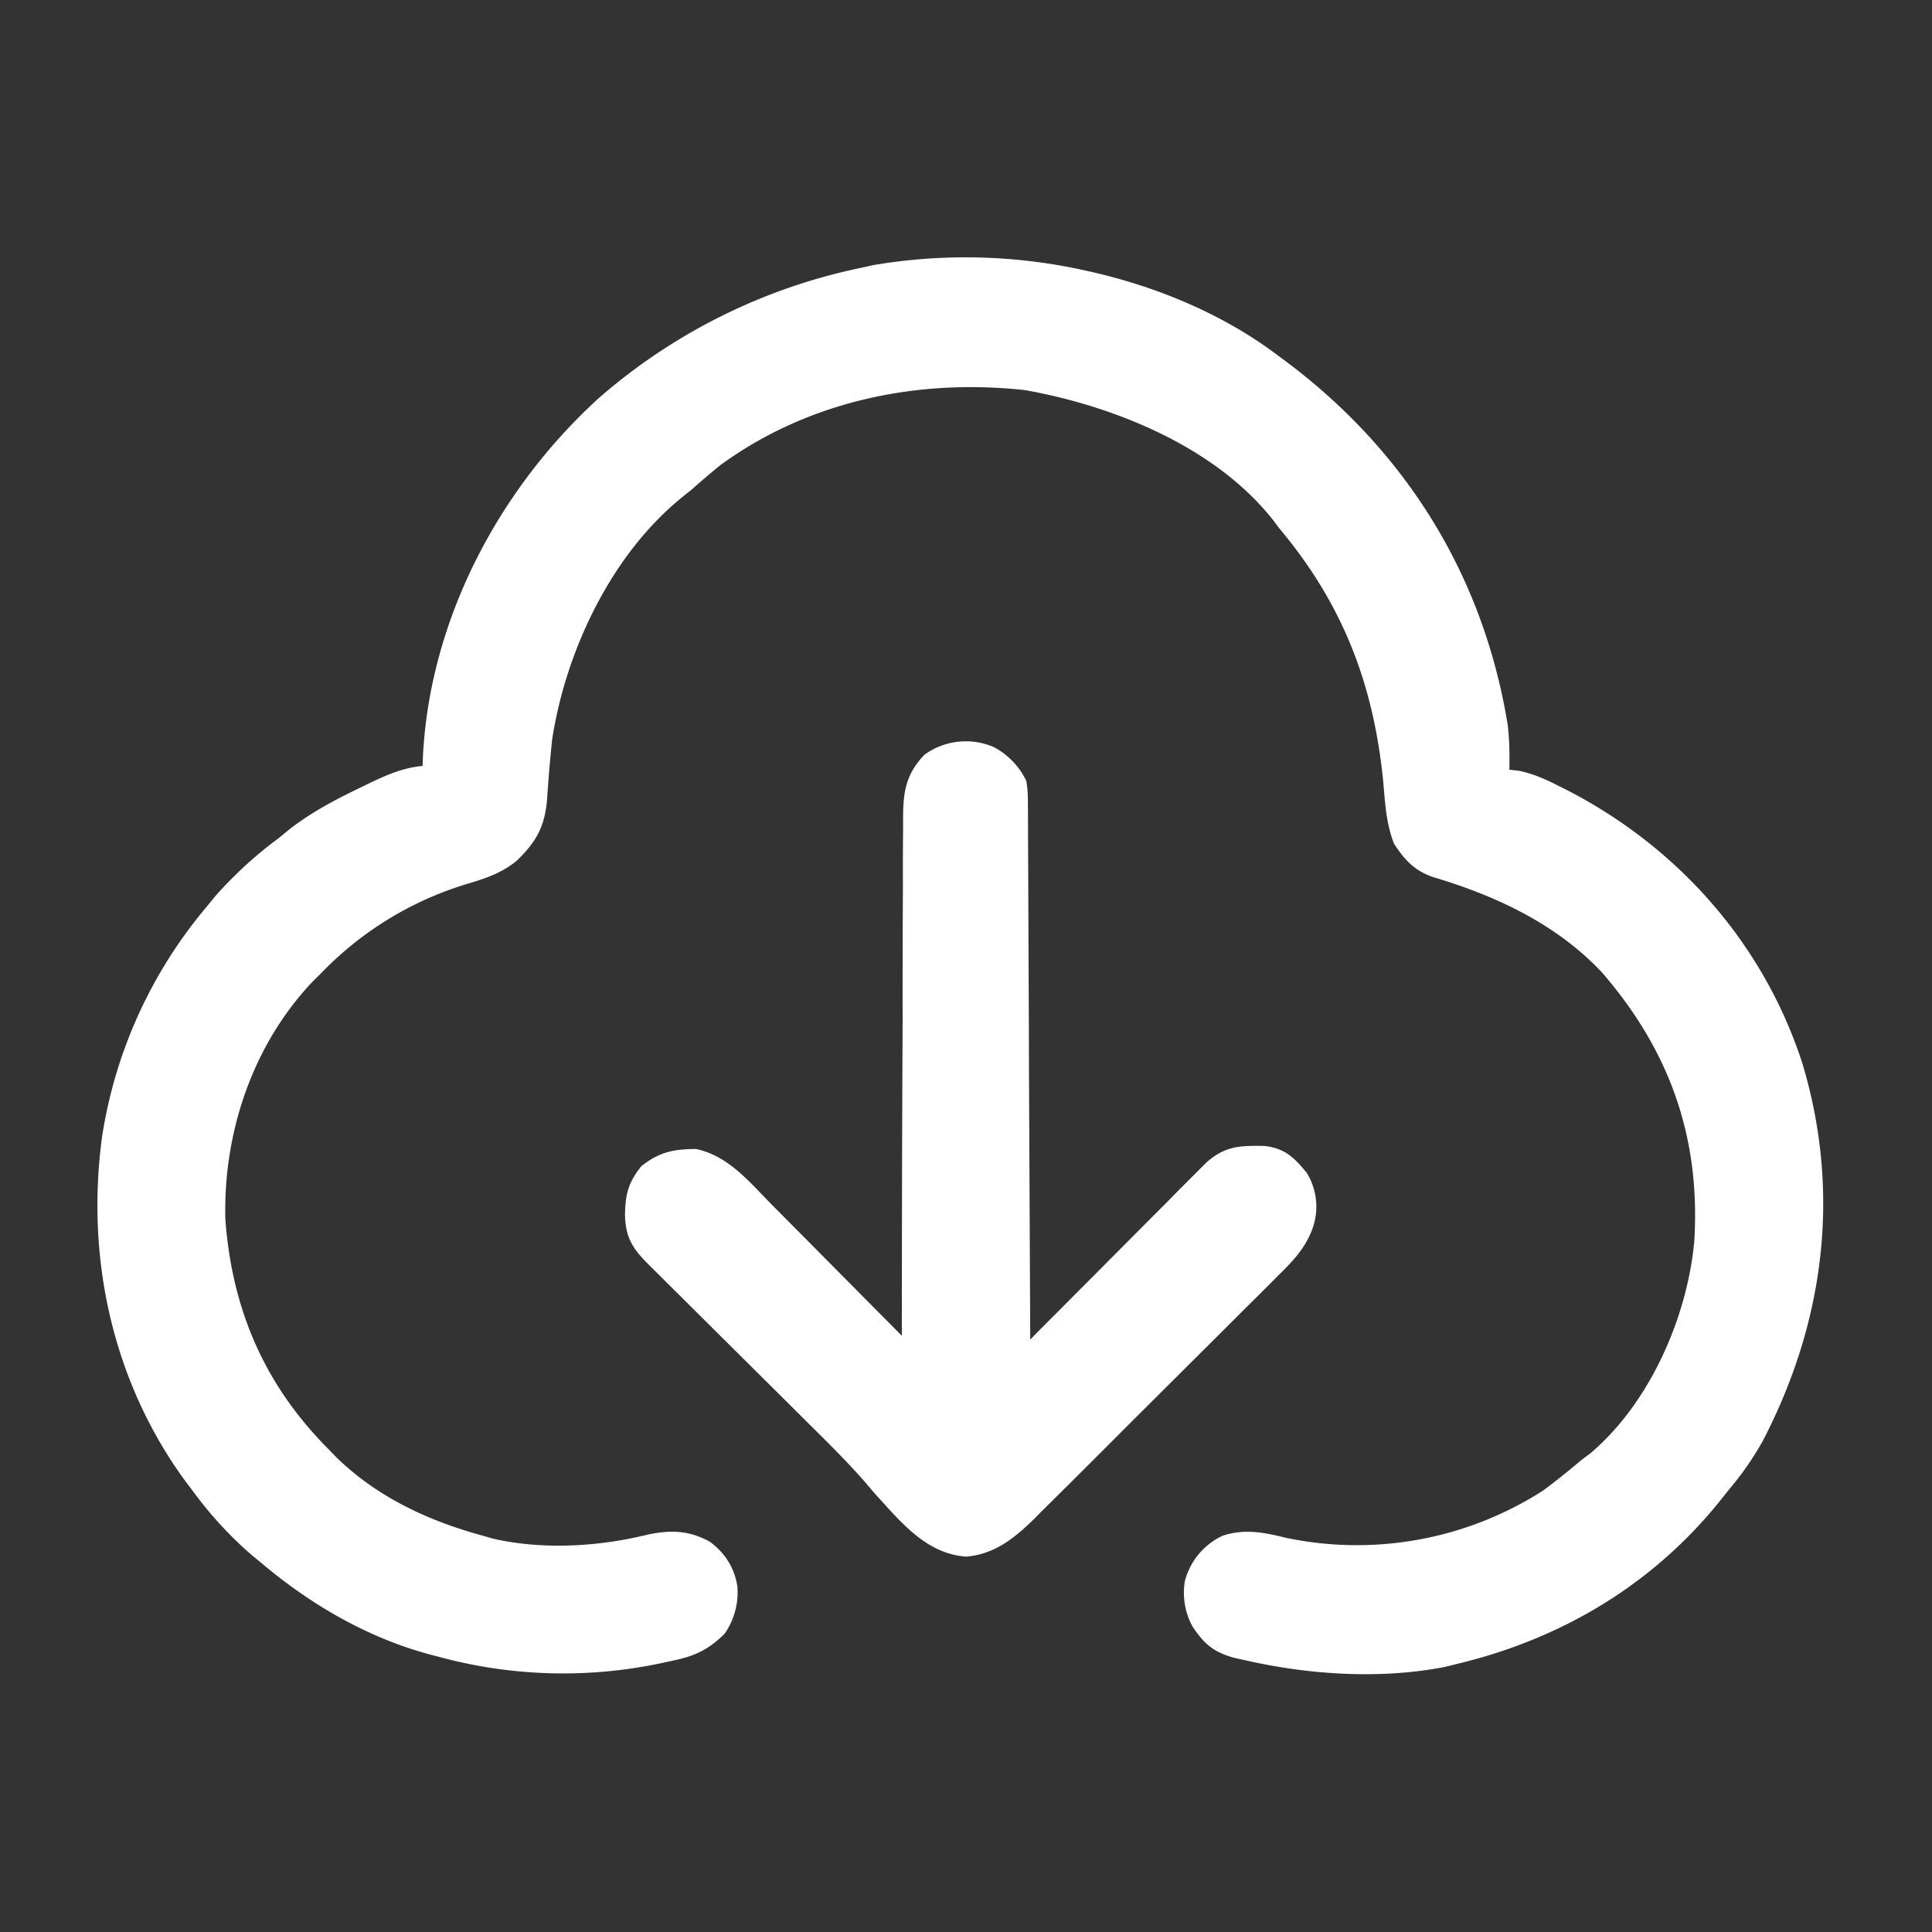
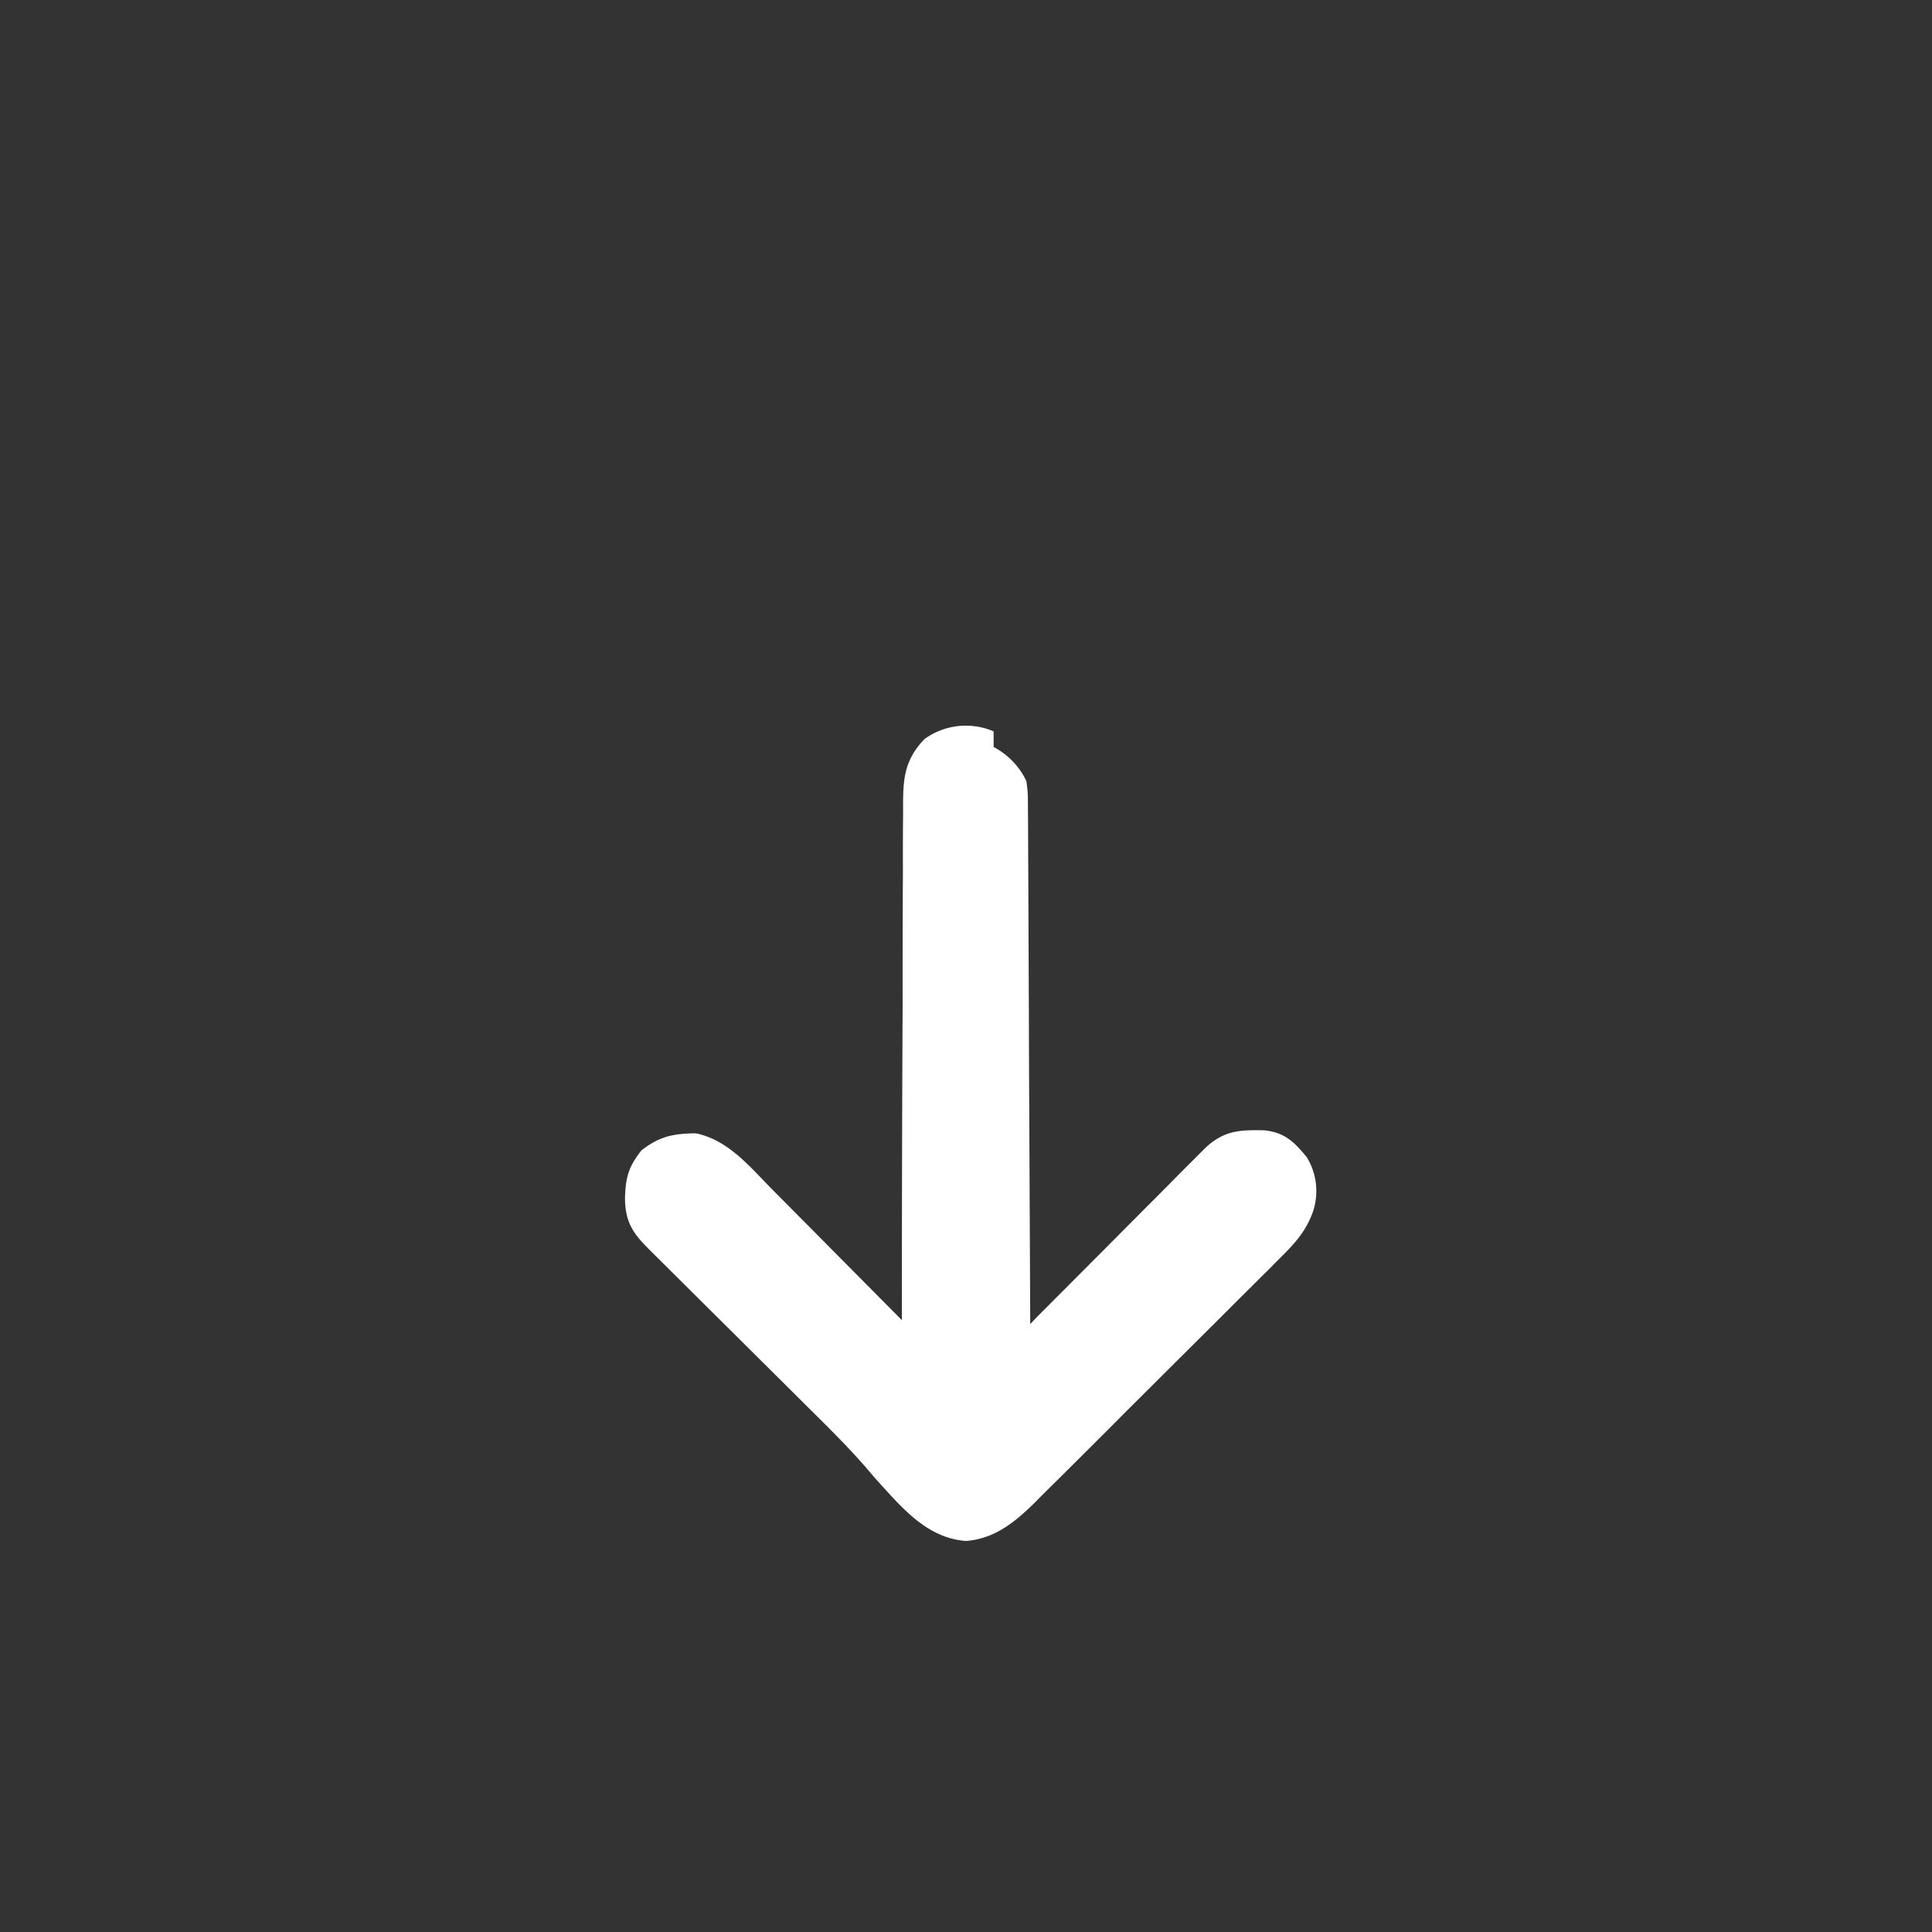
<svg xmlns="http://www.w3.org/2000/svg" width="20" height="20" fill="none">
  <rect width="100%" height="100%" fill="#333333" stroke="none" />
-   <path fill="#fff" d="m11.29 2.812.082.02c.631.151 1.267.418 1.792.8l.122.09c1.26.934 2.07 2.23 2.322 3.784.018.157.02.305.017.462l.099.011c.158.033.29.094.433.168l.084.042c1.142.594 2.016 1.586 2.416 2.815.404 1.342.23 2.684-.41 3.915a3.2 3.2 0 0 1-.356.51l-.101.127c-.7.86-1.635 1.413-2.712 1.67l-.12.03c-.67.13-1.404.082-2.067-.069l-.114-.025c-.213-.059-.311-.142-.433-.326a.73.73 0 0 1-.078-.47.72.72 0 0 1 .39-.468c.224-.074.426-.036.65.02a3.57 3.57 0 0 0 2.67-.489q.201-.15.391-.312l.096-.072c.615-.52 1.003-1.407 1.076-2.194.066-1.068-.25-1.969-.955-2.784-.47-.5-1.09-.79-1.74-.985-.196-.064-.3-.175-.412-.346-.084-.211-.093-.423-.113-.648-.101-1.01-.42-1.838-1.077-2.62l-.052-.07c-.596-.767-1.65-1.193-2.575-1.359-1.112-.123-2.245.11-3.158.776a9 9 0 0 0-.308.263q-.04.03-.081.064c-.737.592-1.211 1.593-1.352 2.513a14 14 0 0 0-.038.415q-.008.103-.015.208c-.023.279-.114.441-.317.635-.159.129-.326.182-.52.24a3.5 3.5 0 0 0-1.505.925l-.088.087c-.62.656-.923 1.563-.9 2.458.068.929.404 1.713 1.066 2.377l.087.09c.423.41.95.655 1.514.808l.104.03c.517.118 1.094.084 1.606-.043.24-.049.426-.042.64.076.156.117.25.264.283.457a.75.75 0 0 1-.133.496c-.178.174-.322.235-.564.283l-.086.019a4.9 4.9 0 0 1-2.319-.068l-.078-.02c-.653-.175-1.245-.522-1.757-.956l-.097-.08a4 4 0 0 1-.607-.663l-.071-.093c-.756-1.032-1.035-2.312-.864-3.571a4.83 4.83 0 0 1 1.092-2.39l.079-.097a4.2 4.2 0 0 1 .663-.606l.094-.078c.236-.186.488-.317.758-.447l.107-.052c.175-.082.33-.148.525-.166l.003-.096C4.448 6.42 5.16 5.066 6.2 4.12a5.97 5.97 0 0 1 2.707-1.346l.13-.029a5.7 5.7 0 0 1 2.253.068" />
-   <path fill="#fff" d="M10.286 7.733a.77.77 0 0 1 .339.353c.015.115.015.115.016.243l.001.148v.162l.001.171.002.463.002.485.004.917q.001.522.004 1.044l.01 2.149.07-.073.67-.672.344-.346.332-.333.126-.128.178-.178.102-.102c.192-.173.35-.178.602-.173.211.023.309.12.439.279a.67.67 0 0 1 .064.562c-.075.214-.205.348-.364.504l-.089.09-.29.288-.203.203-.424.422-.542.54a149 149 0 0 1-.898.895l-.082.083c-.202.197-.41.363-.7.385-.413-.03-.675-.359-.937-.645l-.113-.132c-.19-.217-.395-.418-.6-.621l-.22-.219-1.359-1.35-.06-.06c-.168-.168-.238-.283-.241-.52.005-.215.037-.328.17-.496.187-.146.328-.174.562-.177.336.068.557.343.787.576l.423.426.312.315.612.617v-.088a677 677 0 0 1 .008-3.18 183 183 0 0 1 .003-1.381 42 42 0 0 1 .002-.616c-.002-.312 0-.52.221-.75a.73.73 0 0 1 .716-.08" />
+   <path fill="#fff" d="M10.286 7.733a.77.77 0 0 1 .339.353c.015.115.015.115.016.243l.001.148l.001.171.002.463.002.485.004.917q.001.522.004 1.044l.01 2.149.07-.073.67-.672.344-.346.332-.333.126-.128.178-.178.102-.102c.192-.173.35-.178.602-.173.211.023.309.12.439.279a.67.67 0 0 1 .064.562c-.075.214-.205.348-.364.504l-.089.09-.29.288-.203.203-.424.422-.542.54a149 149 0 0 1-.898.895l-.082.083c-.202.197-.41.363-.7.385-.413-.03-.675-.359-.937-.645l-.113-.132c-.19-.217-.395-.418-.6-.621l-.22-.219-1.359-1.35-.06-.06c-.168-.168-.238-.283-.241-.52.005-.215.037-.328.17-.496.187-.146.328-.174.562-.177.336.068.557.343.787.576l.423.426.312.315.612.617v-.088a677 677 0 0 1 .008-3.18 183 183 0 0 1 .003-1.381 42 42 0 0 1 .002-.616c-.002-.312 0-.52.221-.75a.73.73 0 0 1 .716-.08" />
</svg>